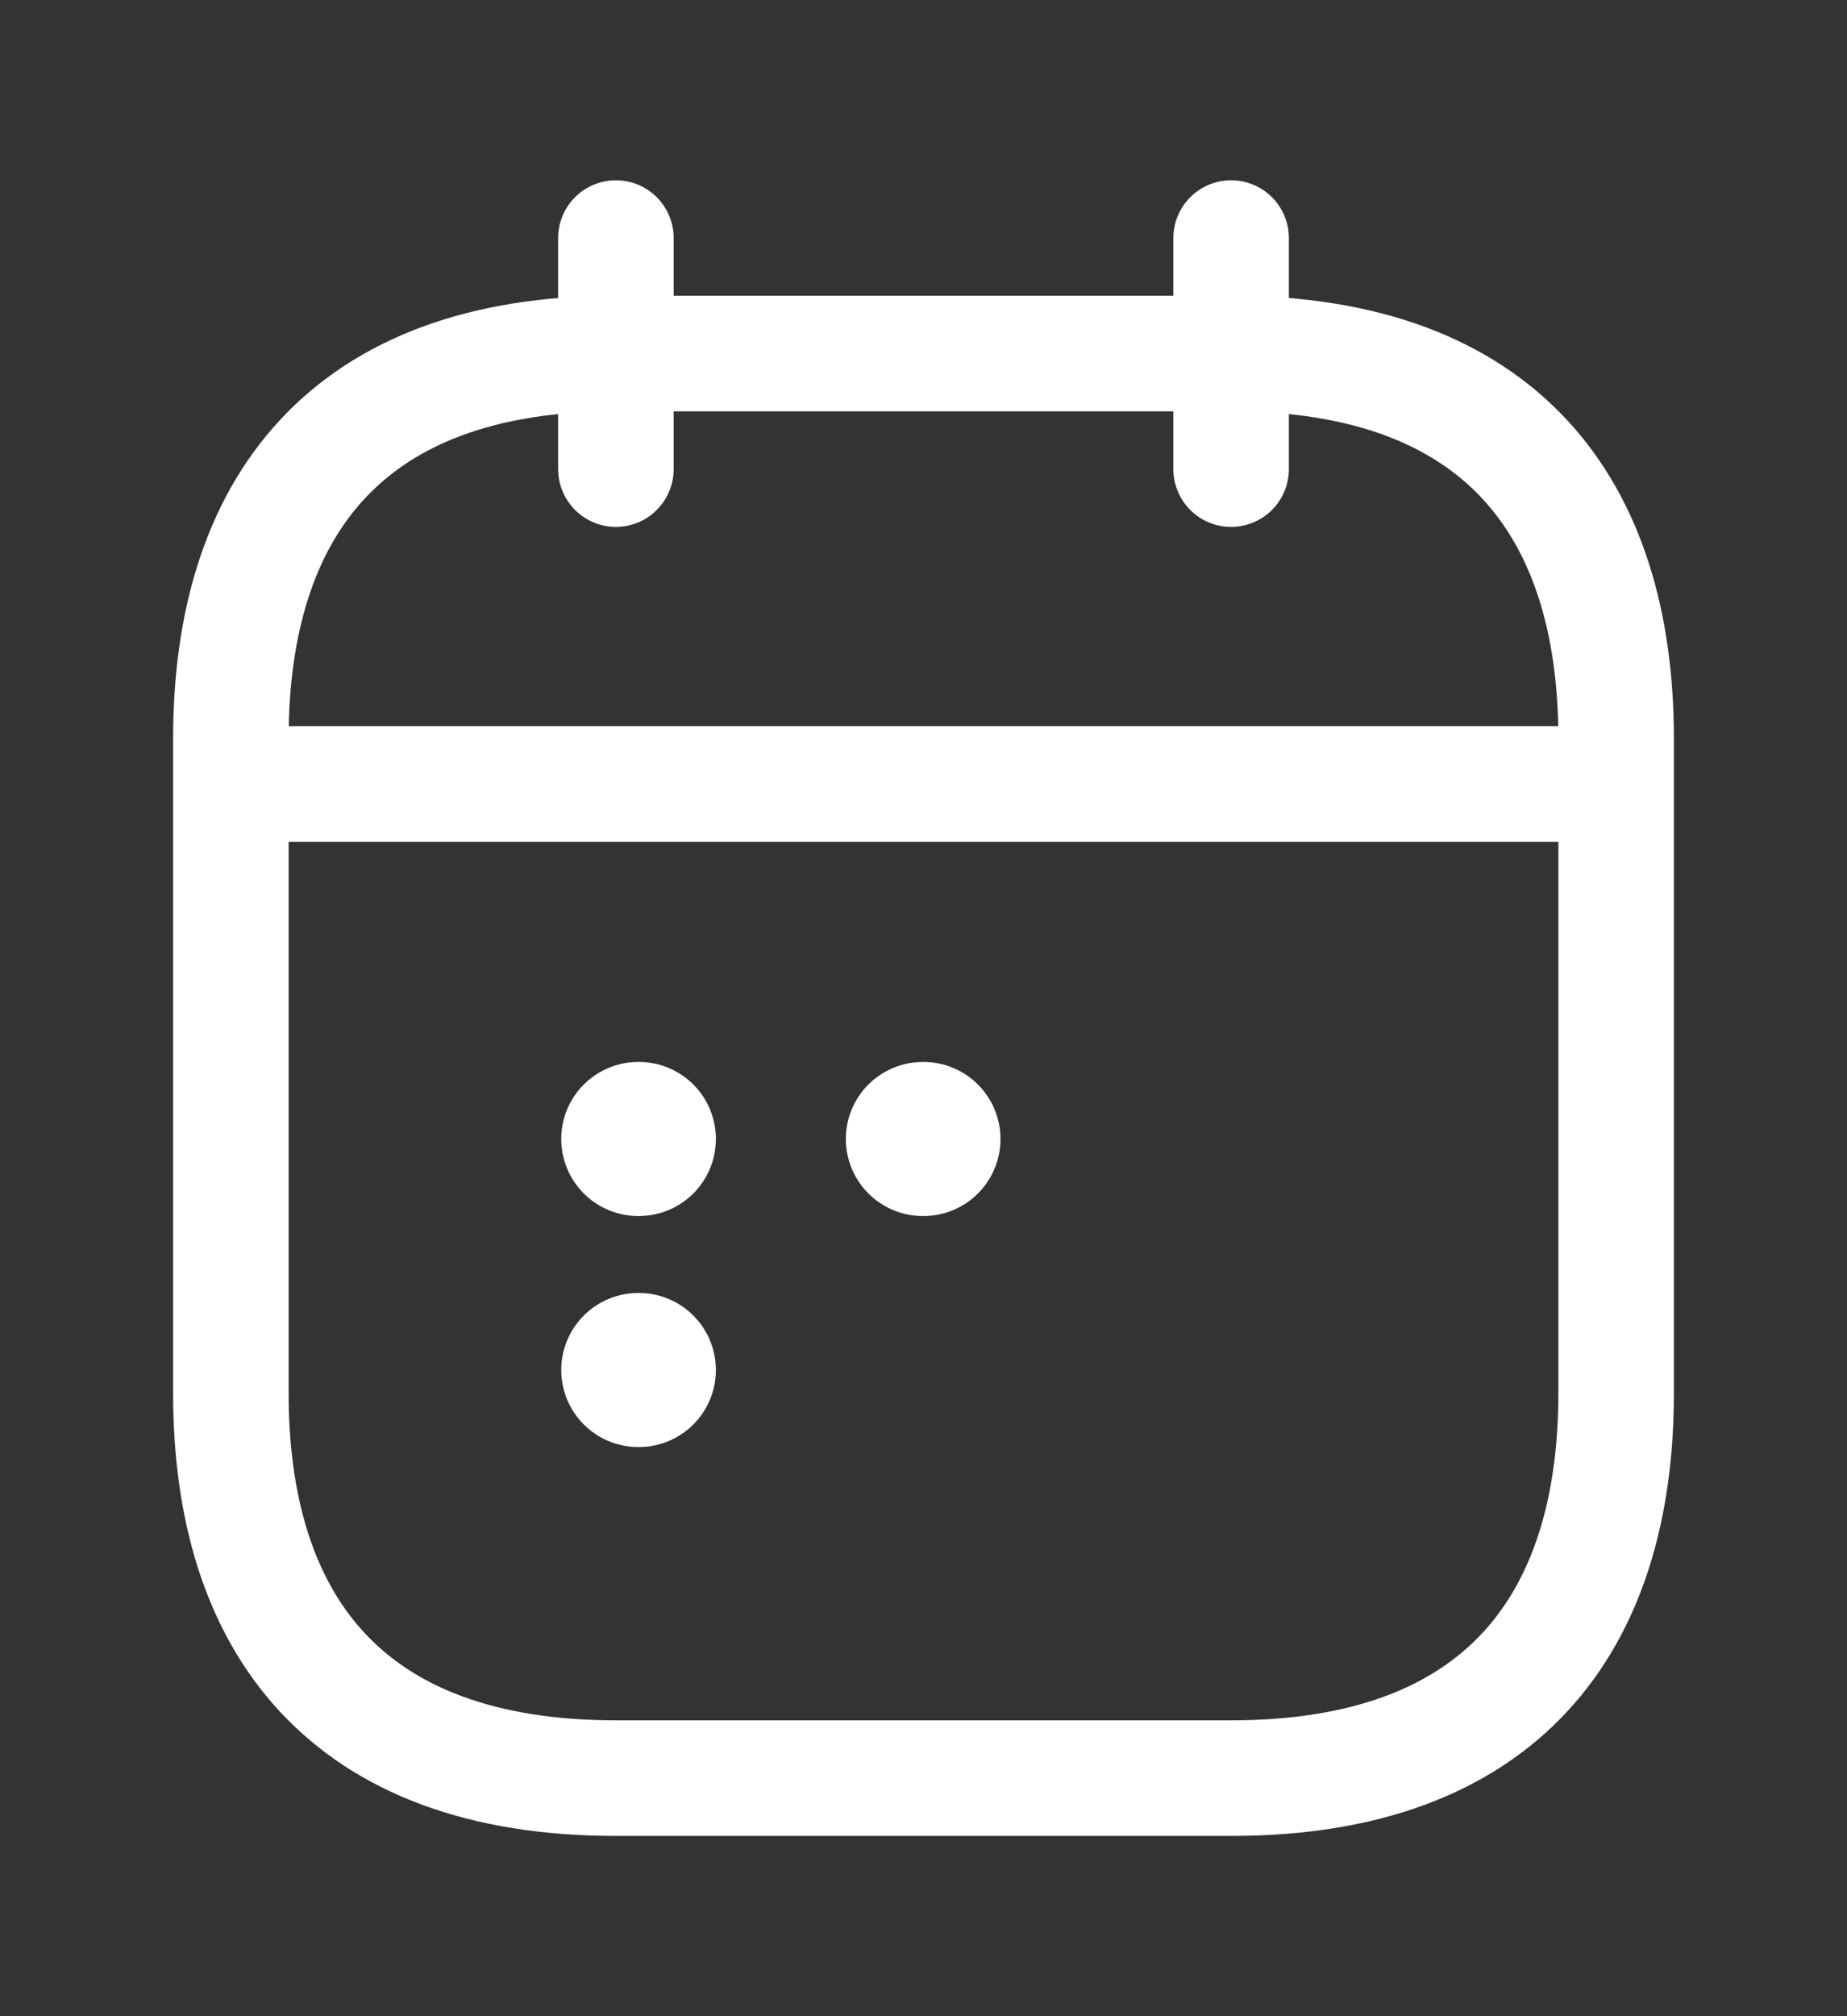
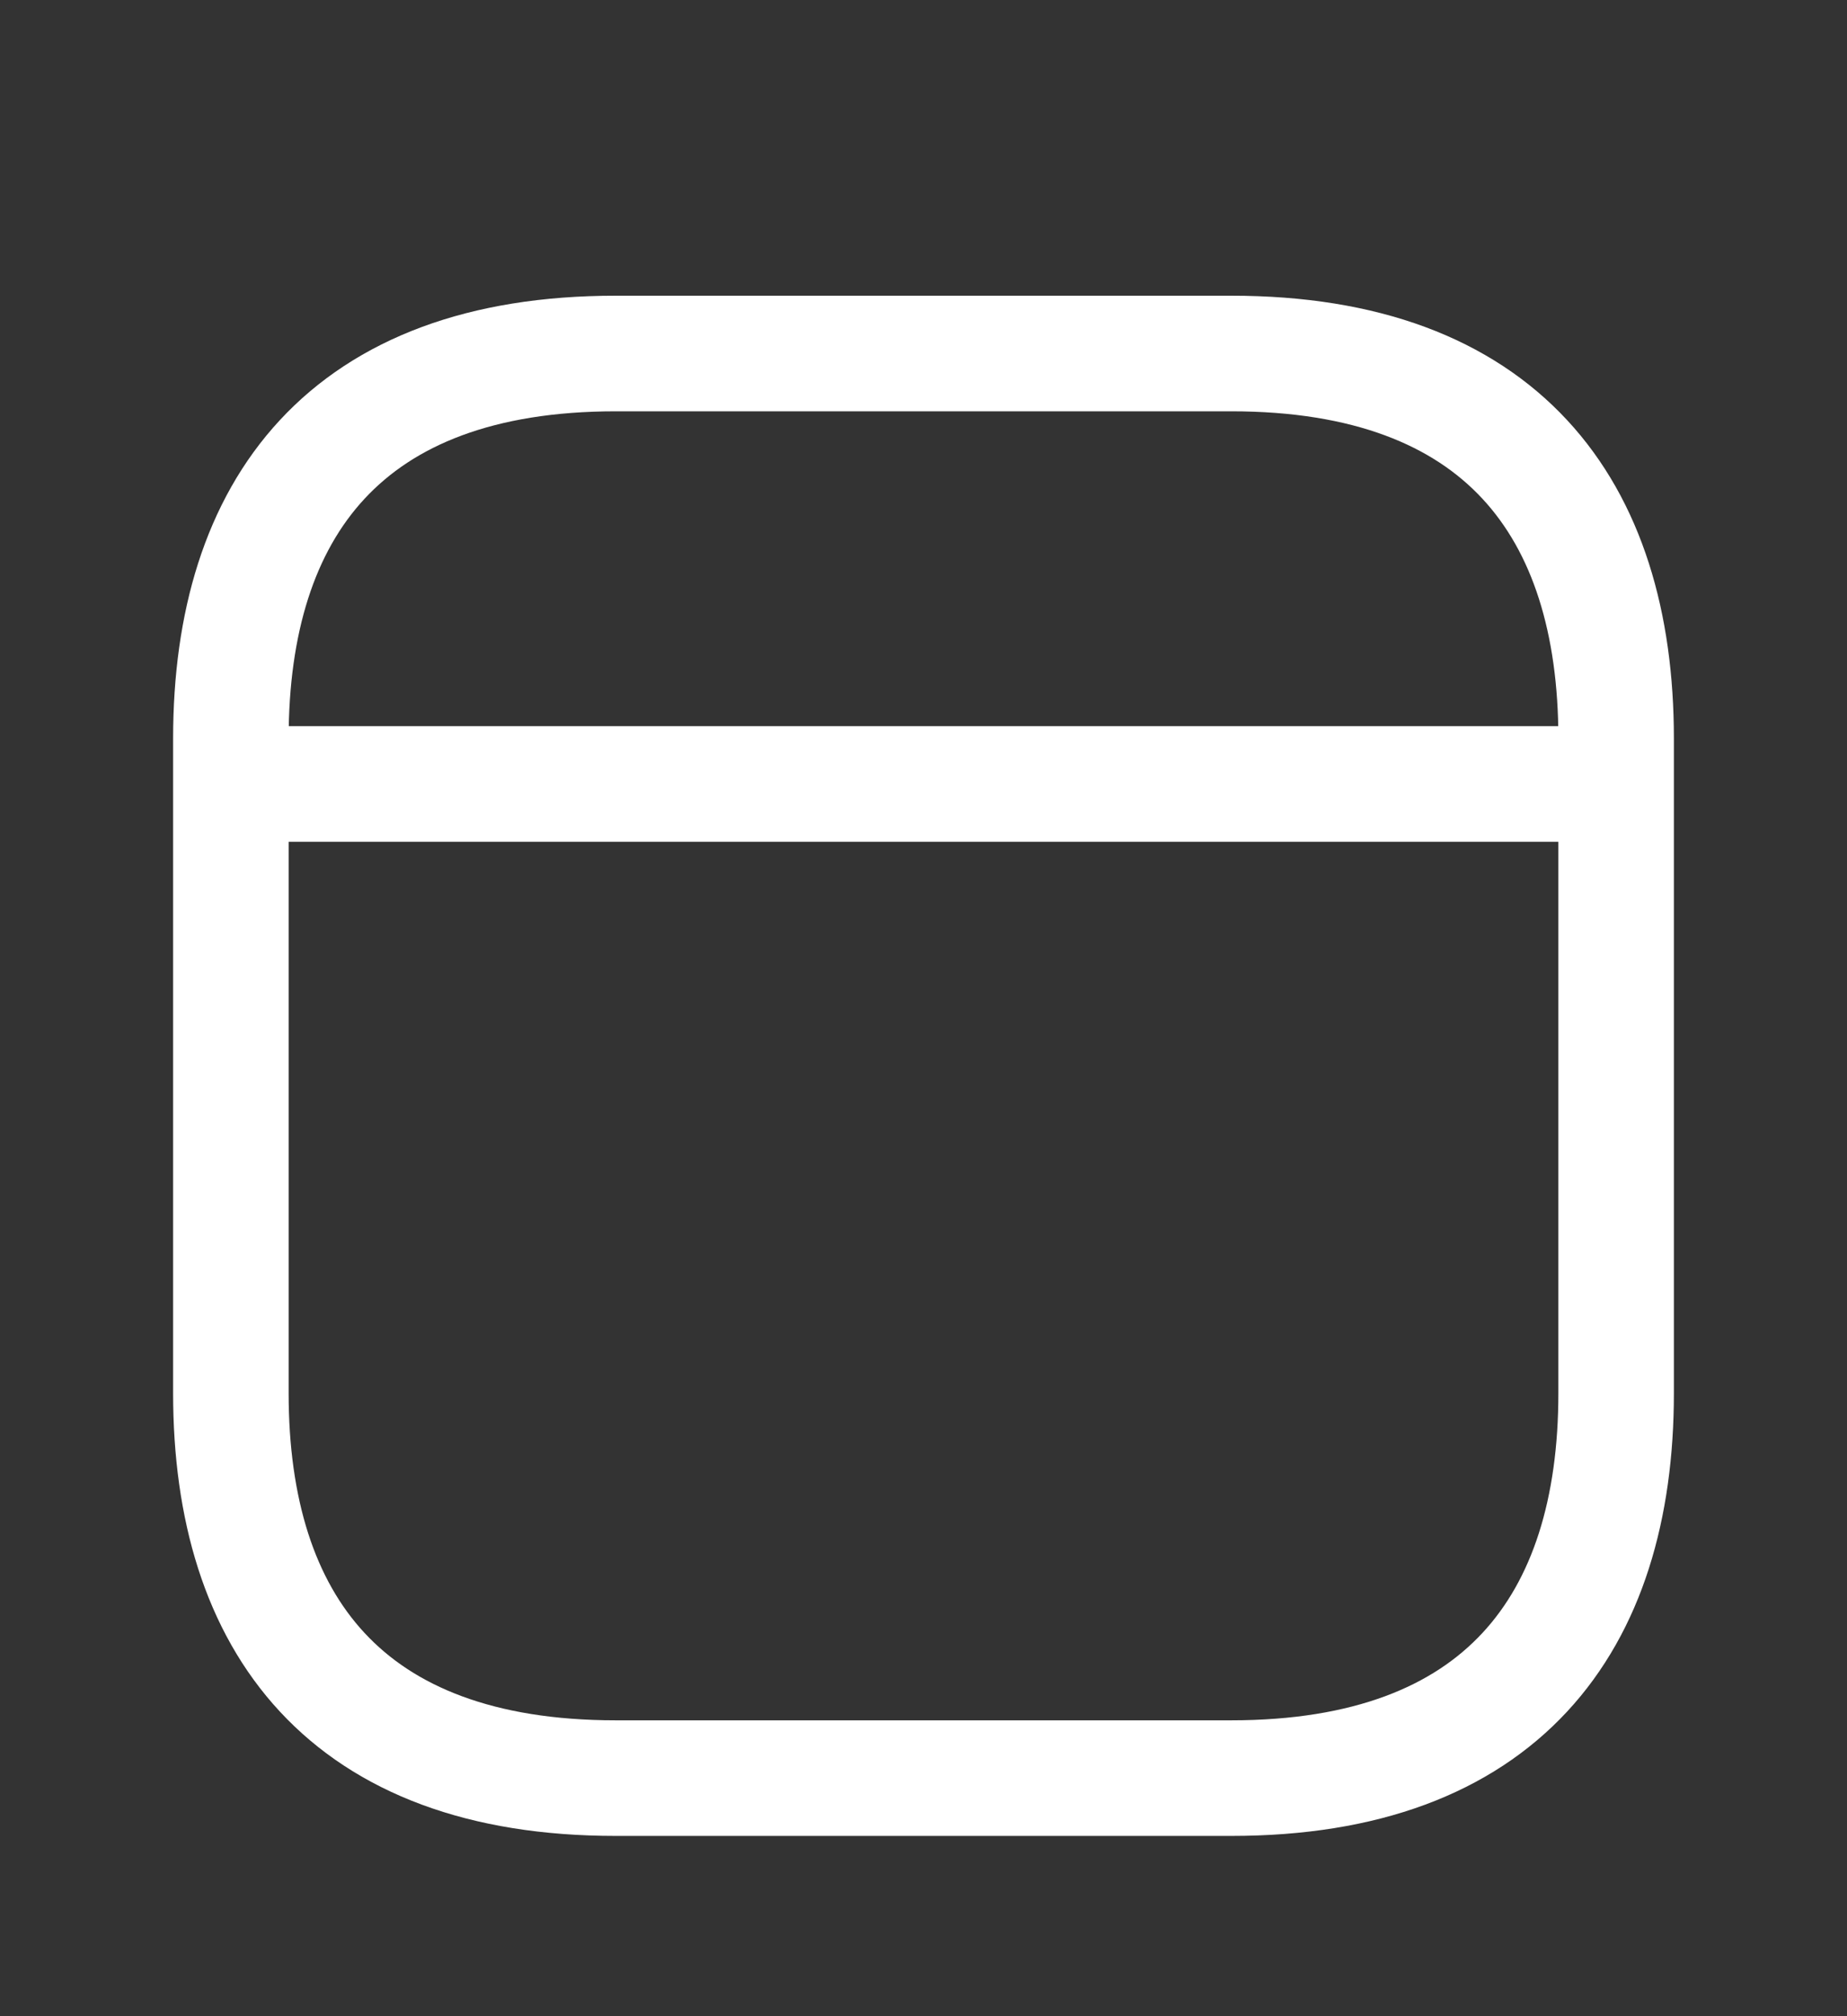
<svg xmlns="http://www.w3.org/2000/svg" width="11" height="12" viewBox="0 0 11 12" fill="none">
  <rect x="0" y="0" width="11" height="12" fill="#333333" stroke="none" />
-   <path d="M3.668 1.417V2.792" stroke="white" stroke-width="0.688" stroke-miterlimit="10" stroke-linecap="round" stroke-linejoin="round" />
-   <path d="M7.332 1.417V2.792" stroke="white" stroke-width="0.688" stroke-miterlimit="10" stroke-linecap="round" stroke-linejoin="round" />
  <path d="M1.605 4.666H9.397" stroke="white" stroke-width="0.688" stroke-miterlimit="10" stroke-linecap="round" stroke-linejoin="round" />
  <path d="M9.625 4.396V8.292C9.625 9.667 8.938 10.583 7.333 10.583H3.667C2.062 10.583 1.375 9.667 1.375 8.292V4.396C1.375 3.021 2.062 2.104 3.667 2.104H7.333C8.938 2.104 9.625 3.021 9.625 4.396Z" stroke="white" stroke-width="0.688" stroke-miterlimit="10" stroke-linecap="round" stroke-linejoin="round" />
-   <path d="M5.496 6.779H5.5" stroke="white" stroke-width="0.917" stroke-linecap="round" stroke-linejoin="round" />
-   <path d="M3.801 6.779H3.805" stroke="white" stroke-width="0.917" stroke-linecap="round" stroke-linejoin="round" />
-   <path d="M3.801 8.154H3.805" stroke="white" stroke-width="0.917" stroke-linecap="round" stroke-linejoin="round" />
</svg>